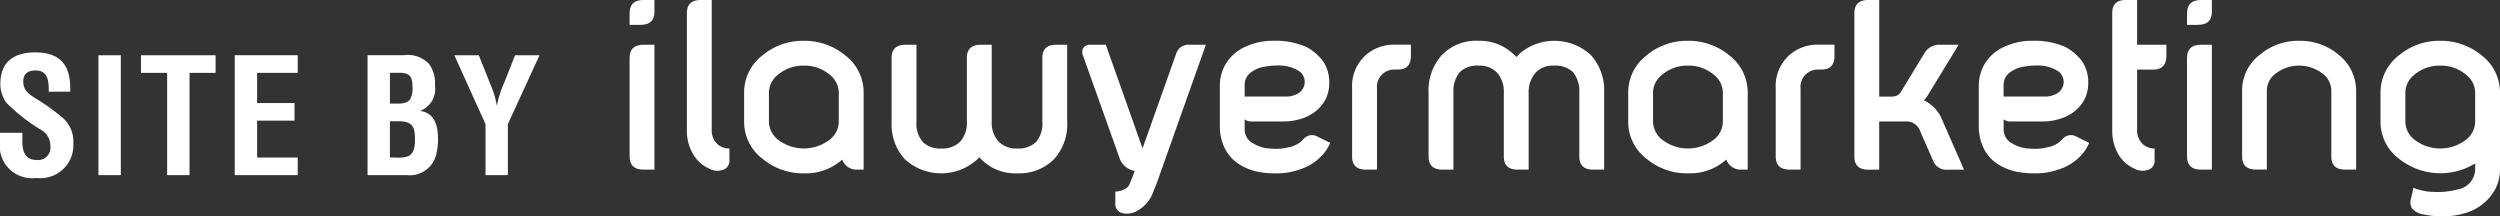
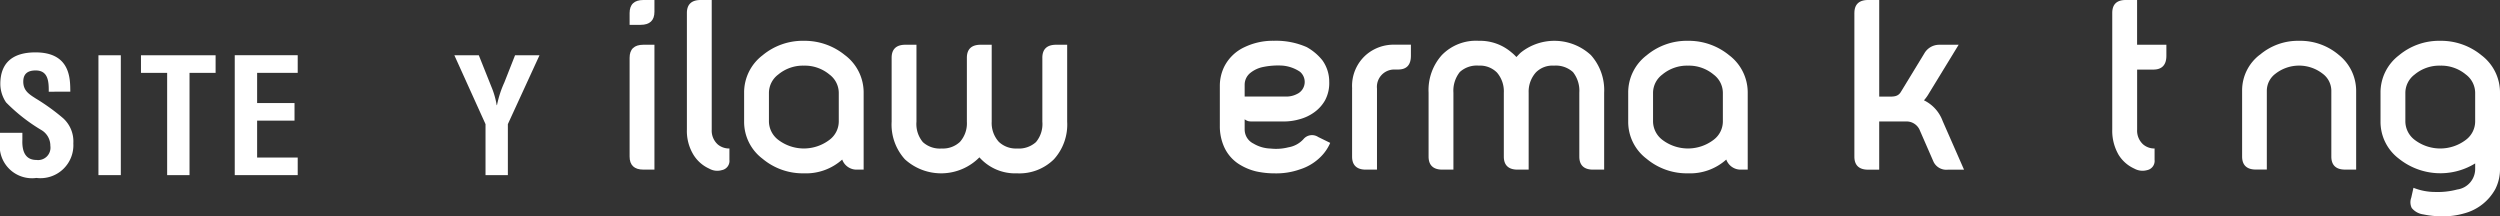
<svg xmlns="http://www.w3.org/2000/svg" id="ILAWYER_LOGO" data-name="ILAWYER LOGO" width="202.23" height="17.5" viewBox="0 0 202.23 17.5">
  <rect x="0" y="0" width="202.23" height="17.5" fill="#333333" stroke="none" />
  <defs>
    <clipPath id="clip-path">
      <rect id="Rectangle_127" data-name="Rectangle 127" width="202.23" height="17.5" transform="translate(0 0)" fill="#fff" />
    </clipPath>
  </defs>
  <g id="Group_55" data-name="Group 55" transform="translate(0 0)" clip-path="url(#clip-path)">
    <path id="Path_140" data-name="Path 140" d="M154.768,0h.895V.955c0,.7-.378,1.054-1.114,1.054h-.895V1.054c0-.7.378-1.054,1.114-1.054m-1.114,4.674c0-.7.378-1.054,1.114-1.054h.895v10.1h-.895c-.736,0-1.114-.358-1.114-1.054Z" transform="translate(-102.724 0)" fill="#fff" />
    <path id="Path_141" data-name="Path 141" d="M170.119,11.674a1.434,1.434,0,0,0,.955.338v.915a.757.757,0,0,1-.616.835,1.308,1.308,0,0,1-1.014-.119,2.9,2.9,0,0,1-1.273-1.114,3.7,3.7,0,0,1-.537-2.048V1.054c0-.7.378-1.054,1.114-1.054h.895V10.48a1.5,1.5,0,0,0,.477,1.193" transform="translate(-112.07 0)" fill="#fff" />
    <path id="Path_142" data-name="Path 142" d="M189.786,11.133a3.774,3.774,0,0,1,1.492,3.023V20.38h-.6a1.234,1.234,0,0,1-1.134-.815,4.39,4.39,0,0,1-3.1,1.114A5.074,5.074,0,0,1,183.1,19.5a3.737,3.737,0,0,1-1.491-3V14.155a3.774,3.774,0,0,1,1.491-3.023,5.073,5.073,0,0,1,3.341-1.173,5.151,5.151,0,0,1,3.341,1.174m-3.341.835a3.116,3.116,0,0,0-2.068.716,1.866,1.866,0,0,0-.756,1.472V16.5a1.9,1.9,0,0,0,.756,1.472,3.421,3.421,0,0,0,4.137,0,1.866,1.866,0,0,0,.756-1.472V14.156a1.866,1.866,0,0,0-.756-1.472,3.114,3.114,0,0,0-2.068-.716" transform="translate(-121.416 -6.658)" fill="#fff" />
    <path id="Path_143" data-name="Path 143" d="M229.8,11.974c0-.7.378-1.054,1.114-1.054h.895v6.224a4.179,4.179,0,0,1-1.074,3.043,3.972,3.972,0,0,1-2.983,1.134,3.865,3.865,0,0,1-3.043-1.293,4.352,4.352,0,0,1-6.026.159,4.178,4.178,0,0,1-1.074-3.043v-5.17c0-.7.378-1.054,1.114-1.054h.895v6.224a2.278,2.278,0,0,0,.517,1.651,2.032,2.032,0,0,0,1.531.517,2,2,0,0,0,1.472-.537,2.256,2.256,0,0,0,.557-1.631v-5.17c0-.7.378-1.054,1.114-1.054h.895v6.224a2.265,2.265,0,0,0,.577,1.631,2,2,0,0,0,1.472.537,2.063,2.063,0,0,0,1.531-.517,2.278,2.278,0,0,0,.517-1.651v-5.17Z" transform="translate(-145.483 -7.3)" fill="#fff" />
-     <path id="Path_144" data-name="Path 144" d="M274.125,10.919l-3.938,11.1c-.1.259-.2.5-.3.756a3.307,3.307,0,0,1-.318.656,2.9,2.9,0,0,1-1.134.994,1.606,1.606,0,0,1-1.034.119.759.759,0,0,1-.6-.835v-.915a1.606,1.606,0,0,0,.676-.159.817.817,0,0,0,.5-.5l.4-1.014a1.564,1.564,0,0,1-1.213-.974L264.2,11.833a.711.711,0,0,1,0-.636.593.593,0,0,1,.577-.278h1.253l2.963,8.352h.02l2.7-7.6a1.045,1.045,0,0,1,1.054-.756h1.352Z" transform="translate(-176.58 -7.299)" fill="#fff" />
    <path id="Path_145" data-name="Path 145" d="M304.751,10.478A4.314,4.314,0,0,1,306,11.532a2.954,2.954,0,0,1,.557,1.75,2.941,2.941,0,0,1-.338,1.492,3.024,3.024,0,0,1-.855.955,3.6,3.6,0,0,1-1.213.577,4.554,4.554,0,0,1-1.313.179h-2.426a1.835,1.835,0,0,1-.378-.02.787.787,0,0,1-.318-.159v.835a1.269,1.269,0,0,0,.716,1.134,2.84,2.84,0,0,0,1.372.4,4.044,4.044,0,0,0,1.452-.1,2.11,2.11,0,0,0,1.213-.656.9.9,0,0,1,1.193-.179l.974.477a3.563,3.563,0,0,1-.756,1.114,4.121,4.121,0,0,1-1.71,1.034,5.681,5.681,0,0,1-1.969.318,7.025,7.025,0,0,1-1.551-.159A4.572,4.572,0,0,1,299.2,19.9a3.214,3.214,0,0,1-1.134-1.332,4.08,4.08,0,0,1-.358-1.73V13.561a3.532,3.532,0,0,1,.338-1.472,3.462,3.462,0,0,1,1.69-1.631,5.278,5.278,0,0,1,2.347-.5,6.126,6.126,0,0,1,2.664.517m-.736,3.758a1.077,1.077,0,0,0,.179-1.77,2.958,2.958,0,0,0-1.472-.5,6.06,6.06,0,0,0-1.531.119,2.408,2.408,0,0,0-1.014.477,1.225,1.225,0,0,0-.457.955v.955h3.321a1.862,1.862,0,0,0,.974-.239" transform="translate(-199.033 -6.659)" fill="#fff" />
    <path id="Path_146" data-name="Path 146" d="M329.99,14.459a3.34,3.34,0,0,1,1.154-2.744,3.41,3.41,0,0,1,2.287-.8h1.313v.895c0,.736-.338,1.114-1.034,1.114h-.278A1.4,1.4,0,0,0,332,14.459v6.563H331.1c-.736,0-1.114-.358-1.114-1.054V14.459Z" transform="translate(-220.613 -7.3)" fill="#fff" />
    <path id="Path_147" data-name="Path 147" d="M360.323,12.485a2.063,2.063,0,0,0-1.531-.517,1.876,1.876,0,0,0-1.472.557,2.332,2.332,0,0,0-.577,1.631V20.38h-.895c-.736,0-1.114-.358-1.114-1.054V14.155a2.321,2.321,0,0,0-.557-1.631,1.934,1.934,0,0,0-1.472-.557,2.032,2.032,0,0,0-1.531.517,2.434,2.434,0,0,0-.517,1.671V20.38h-.895c-.736,0-1.114-.358-1.114-1.054V14.155a4.243,4.243,0,0,1,1.074-3.043,3.852,3.852,0,0,1,2.983-1.153,3.907,3.907,0,0,1,2.645.935,3.052,3.052,0,0,1,.4.378c.139-.139.259-.278.378-.378a4.354,4.354,0,0,1,5.648.219,4.242,4.242,0,0,1,1.074,3.043V20.38h-.895c-.736,0-1.114-.358-1.114-1.054V14.155a2.432,2.432,0,0,0-.517-1.671" transform="translate(-233.087 -6.658)" fill="#fff" />
    <path id="Path_148" data-name="Path 148" d="M405.543,11.133a3.773,3.773,0,0,1,1.491,3.023V20.38h-.6a1.234,1.234,0,0,1-1.134-.815,4.39,4.39,0,0,1-3.1,1.114,5.074,5.074,0,0,1-3.341-1.173,3.736,3.736,0,0,1-1.492-3V14.155a3.774,3.774,0,0,1,1.492-3.023A5.073,5.073,0,0,1,402.2,9.959a5.151,5.151,0,0,1,3.341,1.174m-3.341.835a3.116,3.116,0,0,0-2.068.716,1.867,1.867,0,0,0-.756,1.472V16.5a1.9,1.9,0,0,0,.756,1.472,3.421,3.421,0,0,0,4.137,0,1.865,1.865,0,0,0,.755-1.472V14.156a1.865,1.865,0,0,0-.755-1.472,3.114,3.114,0,0,0-2.068-.716" transform="translate(-265.658 -6.658)" fill="#fff" />
-     <path id="Path_149" data-name="Path 149" d="M433.369,14.459a3.341,3.341,0,0,1,1.153-2.744,3.411,3.411,0,0,1,2.287-.8h1.312v.895c0,.736-.338,1.114-1.034,1.114h-.278a1.4,1.4,0,0,0-1.432,1.531v6.563h-.895c-.736,0-1.113-.358-1.113-1.054Z" transform="translate(-289.726 -7.3)" fill="#fff" />
    <path id="Path_150" data-name="Path 150" d="M452.567,1.054c0-.7.378-1.054,1.113-1.054h.895V7.815h.736c.4,0,.776.02,1.014-.378l1.889-3.1a1.386,1.386,0,0,1,1.213-.716H461l-2.406,3.937a3.368,3.368,0,0,1-.4.557,3.006,3.006,0,0,1,1.511,1.671l1.73,3.938h-1.293a1.147,1.147,0,0,1-1.173-.636l-1.094-2.506a1.159,1.159,0,0,0-1.134-.756h-2.168v3.9h-.895c-.736,0-1.113-.358-1.113-1.054V1.054Z" transform="translate(-302.561 0)" fill="#fff" />
-     <path id="Path_151" data-name="Path 151" d="M489.968,10.478a4.315,4.315,0,0,1,1.253,1.054,2.954,2.954,0,0,1,.557,1.75,2.941,2.941,0,0,1-.338,1.492,3.021,3.021,0,0,1-.855.955,3.6,3.6,0,0,1-1.213.577,4.554,4.554,0,0,1-1.313.179h-2.426a1.835,1.835,0,0,1-.378-.02.789.789,0,0,1-.319-.159v.835a1.269,1.269,0,0,0,.716,1.134,2.84,2.84,0,0,0,1.372.4,4.044,4.044,0,0,0,1.452-.1,2.11,2.11,0,0,0,1.213-.656.9.9,0,0,1,1.193-.179l.974.477a3.562,3.562,0,0,1-.756,1.114,4.121,4.121,0,0,1-1.71,1.034,5.679,5.679,0,0,1-1.969.318,7.027,7.027,0,0,1-1.551-.159,4.571,4.571,0,0,1-1.452-.617,3.214,3.214,0,0,1-1.134-1.332,4.08,4.08,0,0,1-.358-1.73V13.561a3.527,3.527,0,0,1,.338-1.472,3.462,3.462,0,0,1,1.69-1.631,5.277,5.277,0,0,1,2.347-.5,6.126,6.126,0,0,1,2.664.517m-.736,3.758a1.077,1.077,0,0,0,.179-1.77,2.957,2.957,0,0,0-1.471-.5,6.059,6.059,0,0,0-1.531.119,2.4,2.4,0,0,0-1.014.477,1.225,1.225,0,0,0-.458.955v.955h3.321a1.861,1.861,0,0,0,.974-.239" transform="translate(-322.858 -6.659)" fill="#fff" />
    <path id="Path_152" data-name="Path 152" d="M519.881,3.62v.895c0,.736-.358,1.114-1.054,1.114h-1.312V10.48a1.5,1.5,0,0,0,.477,1.193,1.382,1.382,0,0,0,.934.338v.915a.759.759,0,0,1-.6.835,1.367,1.367,0,0,1-1.034-.119,2.9,2.9,0,0,1-1.273-1.114,3.868,3.868,0,0,1-.517-2.048V1.054c0-.7.358-1.054,1.094-1.054h.915V3.62Z" transform="translate(-344.638 0)" fill="#fff" />
-     <path id="Path_153" data-name="Path 153" d="M534.861,0h.895V.955c0,.7-.378,1.054-1.113,1.054h-.895V1.054c0-.7.378-1.054,1.113-1.054m-1.114,4.674c0-.7.378-1.054,1.113-1.054h.895v10.1h-.895c-.736,0-1.113-.358-1.113-1.054Z" transform="translate(-356.833 0)" fill="#fff" />
    <path id="Path_154" data-name="Path 154" d="M548.619,11.094A4.762,4.762,0,0,1,551.8,9.96a4.813,4.813,0,0,1,3.2,1.134,3.72,3.72,0,0,1,1.412,2.884v6.4h-.895c-.736,0-1.113-.358-1.113-1.054v-5.35a1.725,1.725,0,0,0-.7-1.352,3.106,3.106,0,0,0-3.818,0,1.725,1.725,0,0,0-.7,1.352v6.4H548.3c-.736,0-1.113-.358-1.113-1.054v-5.35a3.622,3.622,0,0,1,1.432-2.883" transform="translate(-365.818 -6.659)" fill="#fff" />
    <path id="Path_155" data-name="Path 155" d="M589.14,11.132a3.774,3.774,0,0,1,1.492,3.023V20.28a3.561,3.561,0,0,1-.378,1.671,4.053,4.053,0,0,1-2.526,1.969,6.2,6.2,0,0,1-1.75.239A7.892,7.892,0,0,1,584.427,24a1.452,1.452,0,0,1-.934-.517,1.057,1.057,0,0,1-.04-.835l.179-.8a4.743,4.743,0,0,0,1.77.338,6.108,6.108,0,0,0,1.77-.2,1.68,1.68,0,0,0,1.452-1.71v-.4a5.373,5.373,0,0,1-6.165-.378,3.736,3.736,0,0,1-1.492-3V14.154a3.774,3.774,0,0,1,1.492-3.023A5.073,5.073,0,0,1,585.8,9.958a5.152,5.152,0,0,1,3.34,1.174m-3.341.835a3.116,3.116,0,0,0-2.068.716,1.865,1.865,0,0,0-.755,1.472V16.5a1.894,1.894,0,0,0,.755,1.472,3.42,3.42,0,0,0,4.136,0,1.866,1.866,0,0,0,.756-1.472V14.155a1.866,1.866,0,0,0-.756-1.472,3.112,3.112,0,0,0-2.068-.716" transform="translate(-388.402 -6.657)" fill="#fff" />
    <path id="Path_156" data-name="Path 156" d="M3.943,15.966c.013-.866-.065-1.719-1.06-1.719-.608,0-1,.246-1,.9,0,.737.465,1.021,1.034,1.383a16.677,16.677,0,0,1,2.2,1.59,2.531,2.531,0,0,1,.815,2.03,2.663,2.663,0,0,1-2.986,2.792A2.612,2.612,0,0,1,0,20v-.711H1.81v.569c-.039.944.246,1.629,1.138,1.629a1,1,0,0,0,1.125-1.138,1.468,1.468,0,0,0-.724-1.28A14.179,14.179,0,0,1,.491,16.832a2.693,2.693,0,0,1-.465-1.487c0-1.655.931-2.56,2.844-2.56,2.883,0,2.805,2.223,2.818,3.18Z" transform="translate(0 -8.548)" fill="#fff" />
    <rect id="Rectangle_126" data-name="Rectangle 126" width="1.81" height="9.695" transform="translate(7.963 4.471)" fill="#fff" />
    <path id="Path_157" data-name="Path 157" d="M34.4,13.488h6.037V14.91H38.327v8.273h-1.81V14.91H34.4V13.488Z" transform="translate(-22.996 -9.017)" fill="#fff" />
    <path id="Path_158" data-name="Path 158" d="M57.29,23.183v-9.7h5.093V14.91H59.1v2.443h3.025v1.422H59.1v2.986h3.283v1.422Z" transform="translate(-38.301 -9.017)" fill="#fff" />
-     <path id="Path_159" data-name="Path 159" d="M89.7,23.183v-9.7H92.62a2.361,2.361,0,0,1,2.055.711,2.6,2.6,0,0,1,.478,1.745,1.877,1.877,0,0,1-1.163,2.03V18c1.021.142,1.409,1,1.409,2.249a4.6,4.6,0,0,1-.129,1.189,2.188,2.188,0,0,1-2.379,1.745H89.7ZM91.845,17.4c.44,0,1.008.026,1.293-.336a1.85,1.85,0,0,0,.194-1.047c0-.724-.155-1.086-.982-1.112h-.84V17.4Zm.052,4.357a2.734,2.734,0,0,0,1.086-.1c.491-.22.556-.853.556-1.344,0-1.047-.207-1.487-1.331-1.487h-.7v2.935H91.9Z" transform="translate(-59.968 -9.017)" fill="#fff" />
    <path id="Path_160" data-name="Path 160" d="M113.875,16.035a6.531,6.531,0,0,1,.427,1.487h.026a8.276,8.276,0,0,1,.595-1.836l.866-2.2h1.978l-2.56,5.572v4.124H113.4V19.06l-2.521-5.572h1.978Z" transform="translate(-74.125 -9.017)" fill="#fff" />
  </g>
</svg>